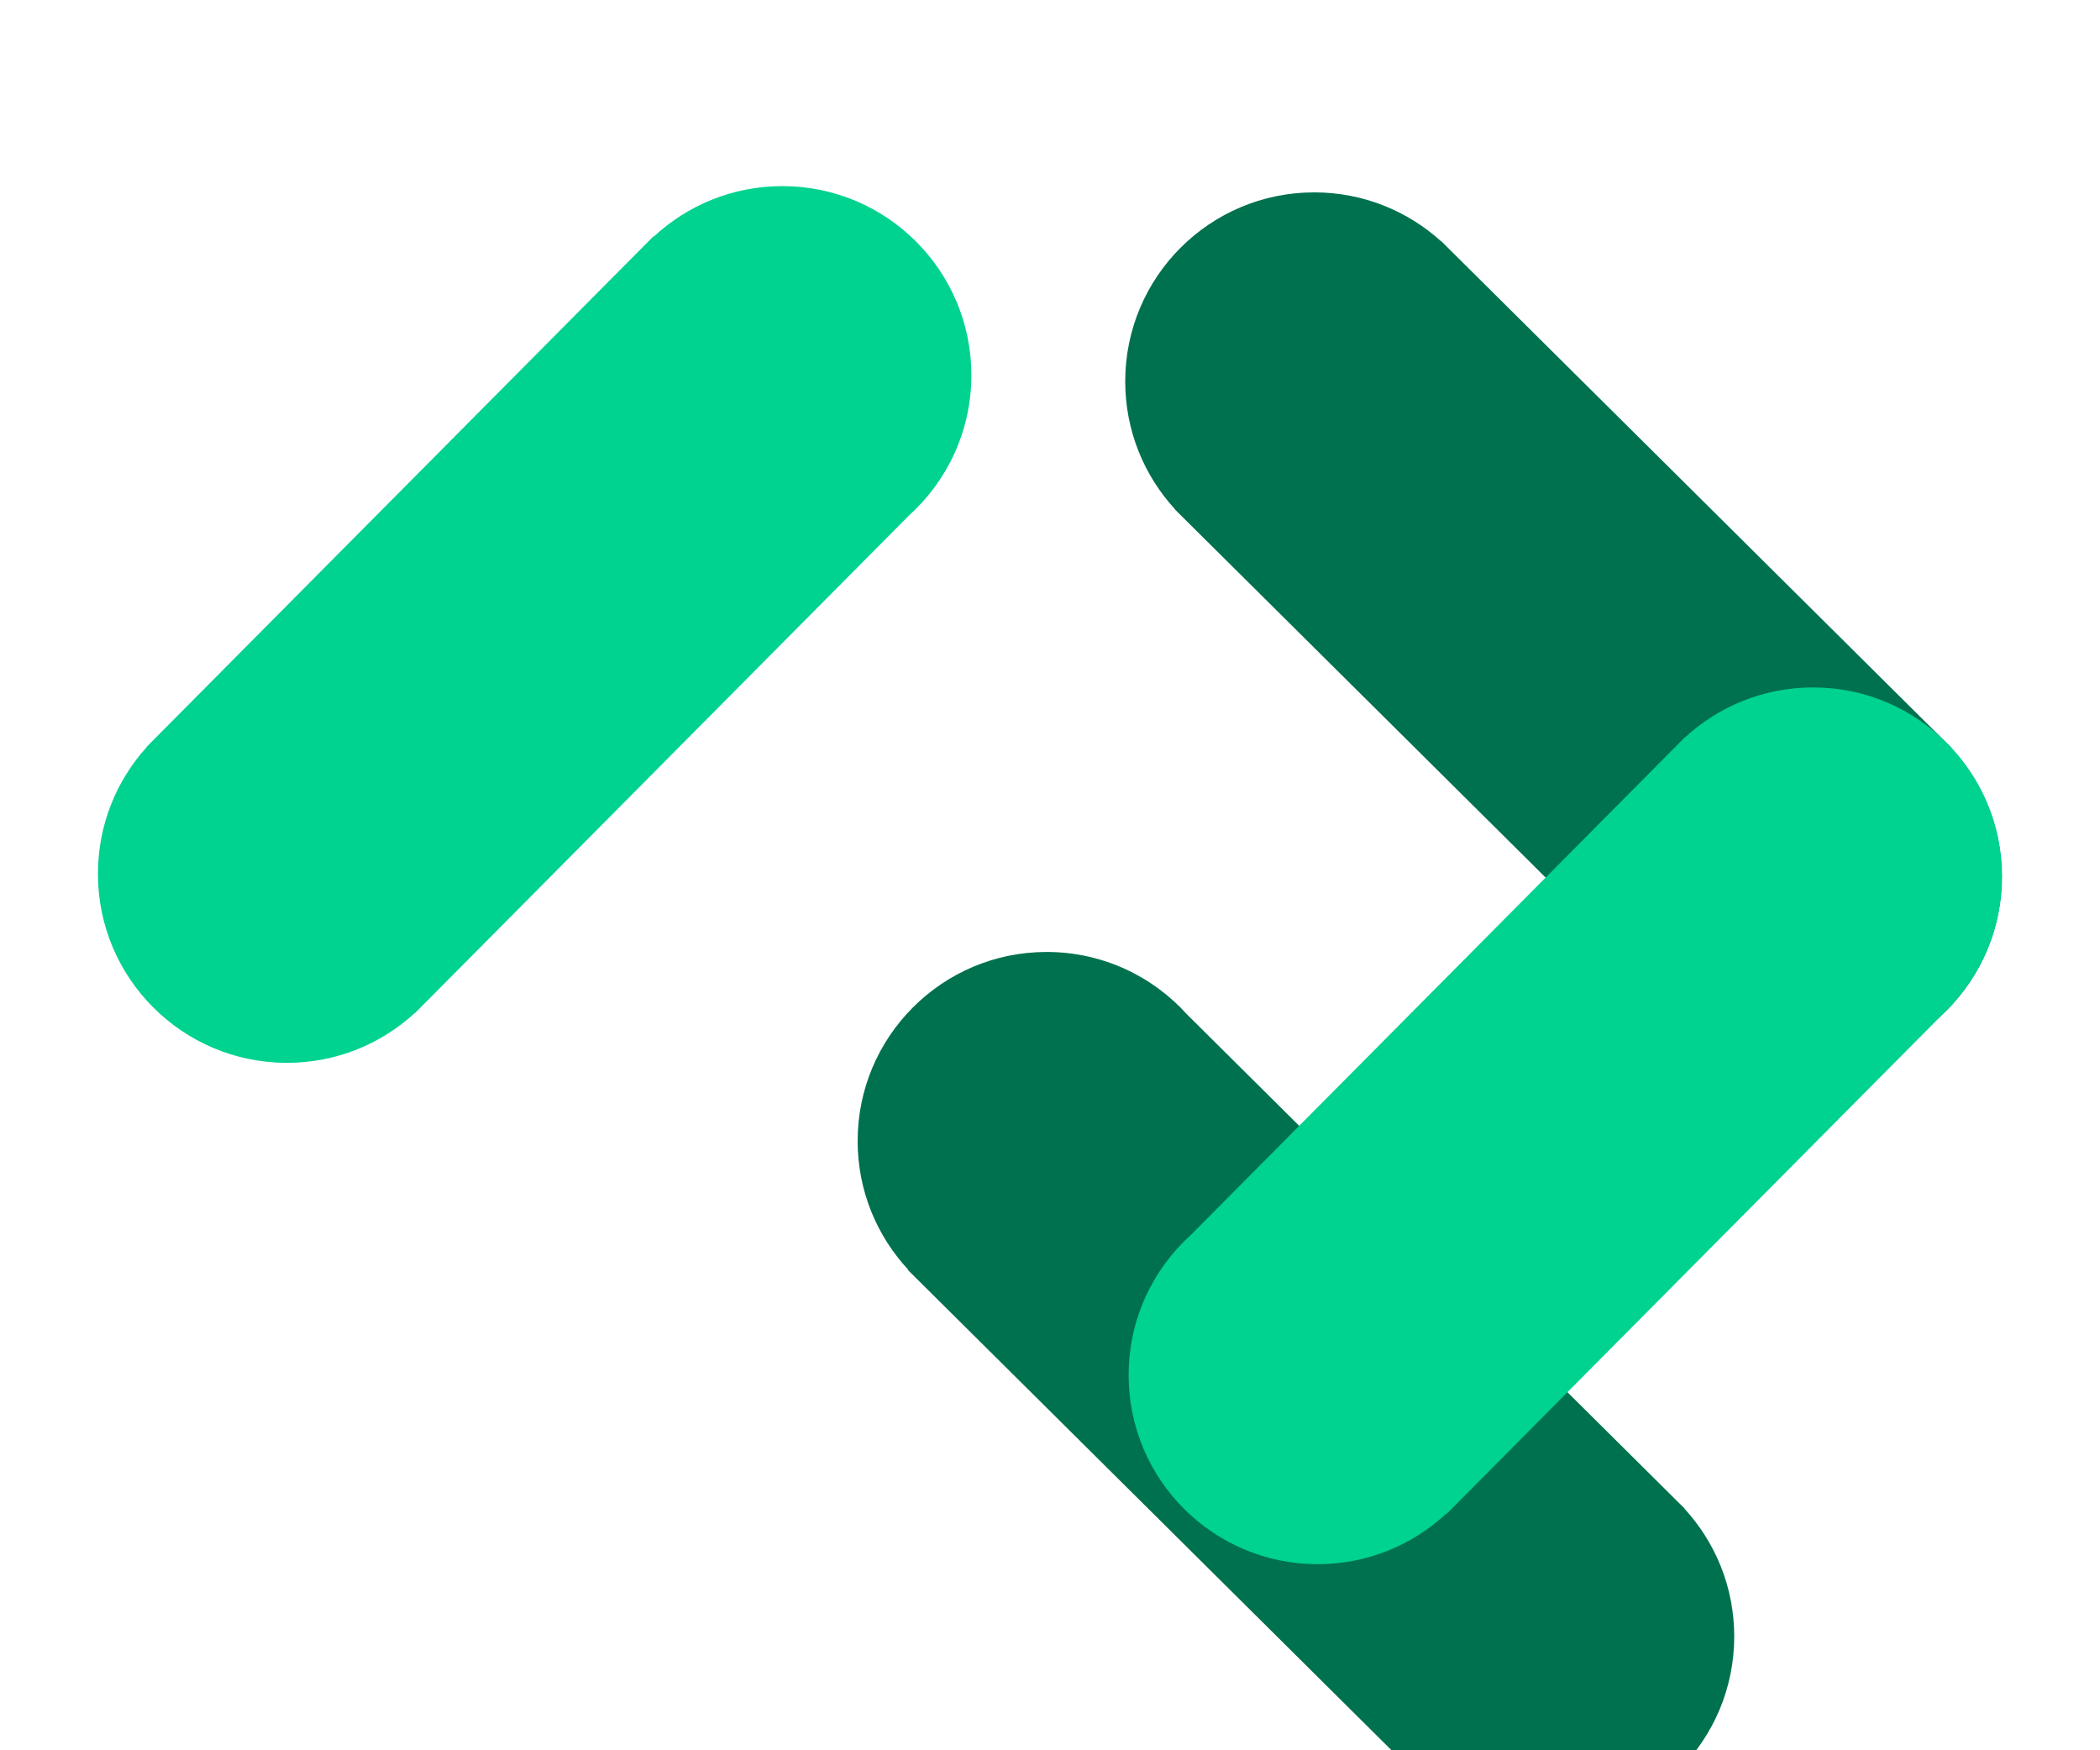
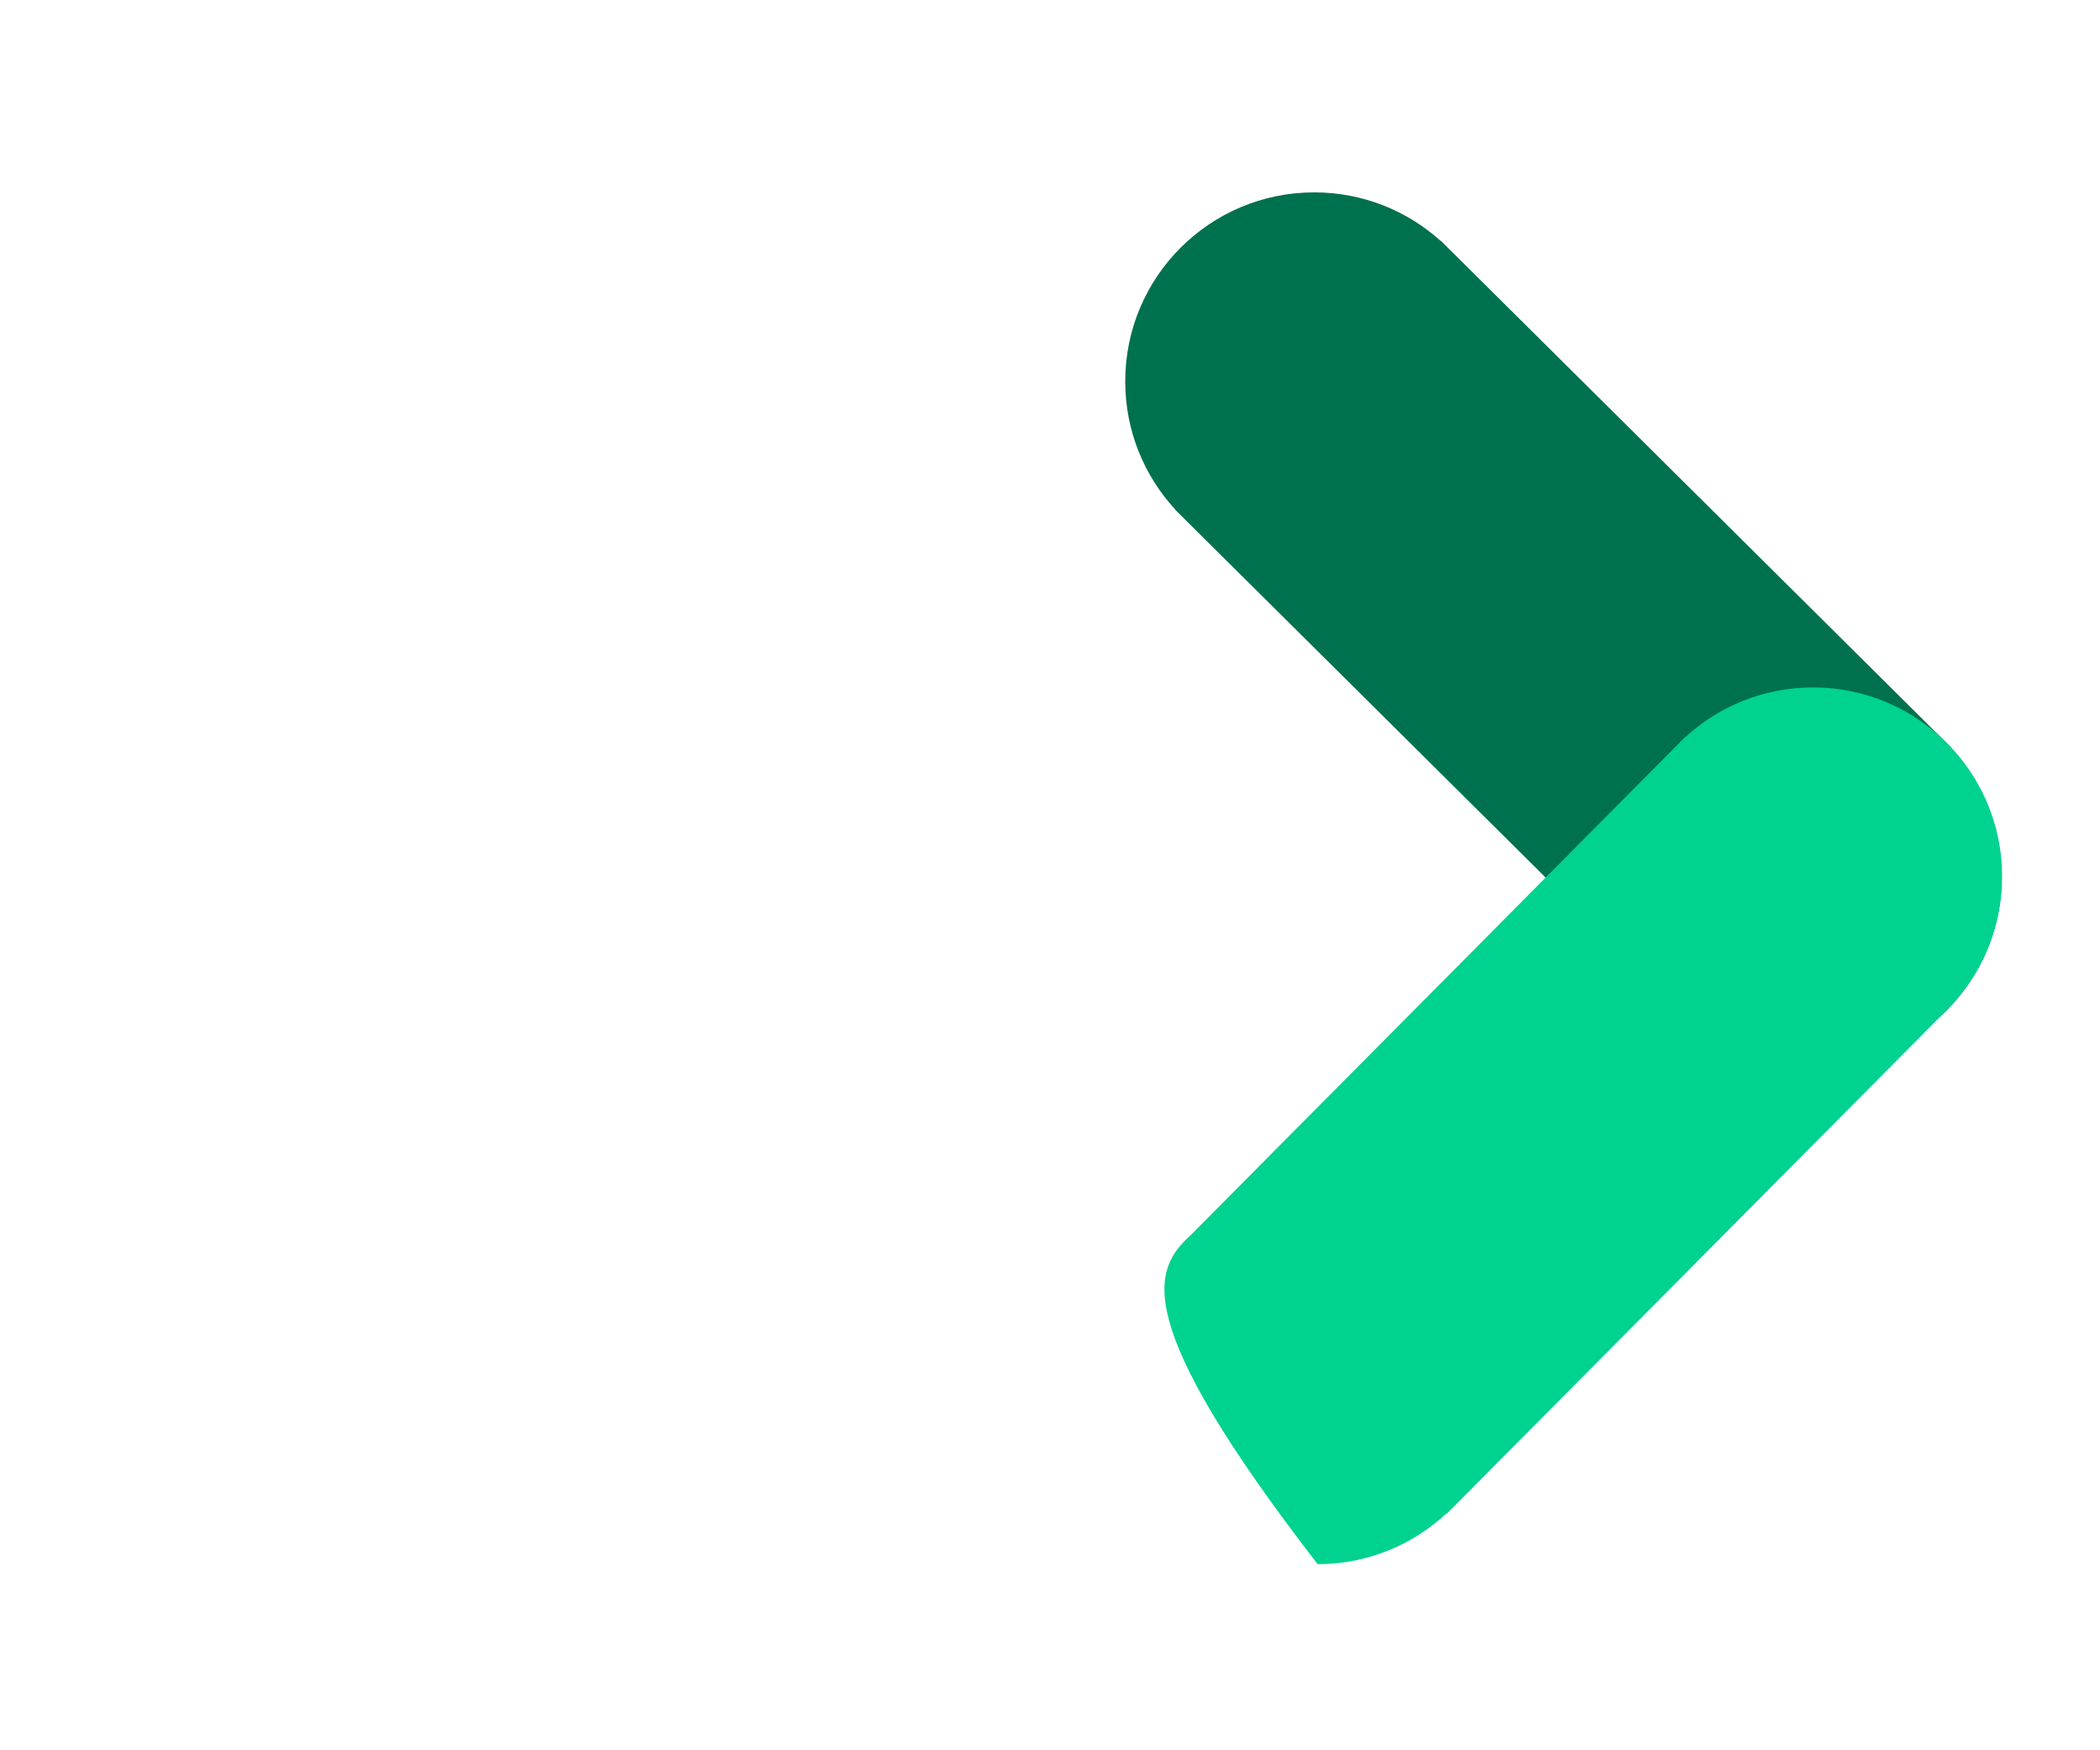
<svg xmlns="http://www.w3.org/2000/svg" viewBox="0 0 600 500">
  <defs />
-   <path d="M 81.981 303.622 C 52.158 303.622 27.981 279.445 27.981 249.622 C 27.981 235.686 33.26 222.983 41.928 213.403 L 41.885 213.361 L 186.655 67.55 L 186.743 67.637 C 196.386 58.659 209.318 53.167 223.532 53.167 C 253.355 53.167 277.532 77.344 277.532 107.167 C 277.532 123.082 270.647 137.389 259.692 147.273 L 120.628 287.337 C 120.412 287.558 120.194 287.778 119.973 287.996 L 118.526 289.454 L 118.486 289.414 C 108.874 298.237 96.056 303.622 81.981 303.622 Z" style="fill: rgb(0, 210, 144);" />
-   <path d="M 82.503 445.496 C 52.68 445.496 28.503 421.319 28.503 391.496 C 28.503 377.56 33.782 364.857 42.45 355.277 L 42.407 355.235 L 187.177 209.424 L 187.265 209.511 C 196.908 200.533 209.84 195.041 224.054 195.041 C 253.877 195.041 278.054 219.218 278.054 249.041 C 278.054 264.956 271.169 279.263 260.214 289.147 L 121.15 429.211 C 120.934 429.432 120.716 429.652 120.495 429.87 L 119.048 431.328 L 119.008 431.288 C 109.396 440.111 96.578 445.496 82.503 445.496 Z" style="fill: rgb(0, 113, 78); transform-box: fill-box; transform-origin: 50% 50%;" transform="matrix(0, -1, 1, 0, -0, 0)" />
  <path d="M 375.943 304.958 C 346.12 304.958 321.943 280.781 321.943 250.958 C 321.943 237.022 327.222 224.319 335.89 214.739 L 335.847 214.697 L 480.617 68.886 L 480.705 68.973 C 490.348 59.995 503.28 54.503 517.494 54.503 C 547.317 54.503 571.494 78.68 571.494 108.503 C 571.494 124.418 564.609 138.725 553.654 148.609 L 414.59 288.673 C 414.374 288.894 414.156 289.114 413.935 289.332 L 412.488 290.79 L 412.448 290.75 C 402.836 299.573 390.018 304.958 375.943 304.958 Z" style="fill: rgb(0, 113, 78); transform-origin: 446.719px 179.73px;" transform="matrix(0, 1, -1, 0, 0, -0)" />
-   <path d="M 376.466 446.83 C 346.643 446.83 322.466 422.653 322.466 392.83 C 322.466 378.894 327.745 366.191 336.413 356.611 L 336.37 356.569 L 481.14 210.758 L 481.228 210.845 C 490.871 201.867 503.803 196.375 518.017 196.375 C 547.84 196.375 572.017 220.552 572.017 250.375 C 572.017 266.29 565.132 280.597 554.177 290.481 L 415.113 430.545 C 414.897 430.766 414.679 430.986 414.458 431.204 L 413.011 432.662 L 412.971 432.622 C 403.359 441.445 390.541 446.83 376.466 446.83 Z" style="fill: rgb(0, 210, 144); transform-origin: 447.242px 321.604px;" transform="matrix(-1, 0, 0, -1, -0, 0)" />
+   <path d="M 376.466 446.83 C 346.643 446.83 322.466 422.653 322.466 392.83 C 322.466 378.894 327.745 366.191 336.413 356.611 L 336.37 356.569 L 481.14 210.758 L 481.228 210.845 C 490.871 201.867 503.803 196.375 518.017 196.375 C 572.017 266.29 565.132 280.597 554.177 290.481 L 415.113 430.545 C 414.897 430.766 414.679 430.986 414.458 431.204 L 413.011 432.662 L 412.971 432.622 C 403.359 441.445 390.541 446.83 376.466 446.83 Z" style="fill: rgb(0, 210, 144); transform-origin: 447.242px 321.604px;" transform="matrix(-1, 0, 0, -1, -0, 0)" />
</svg>